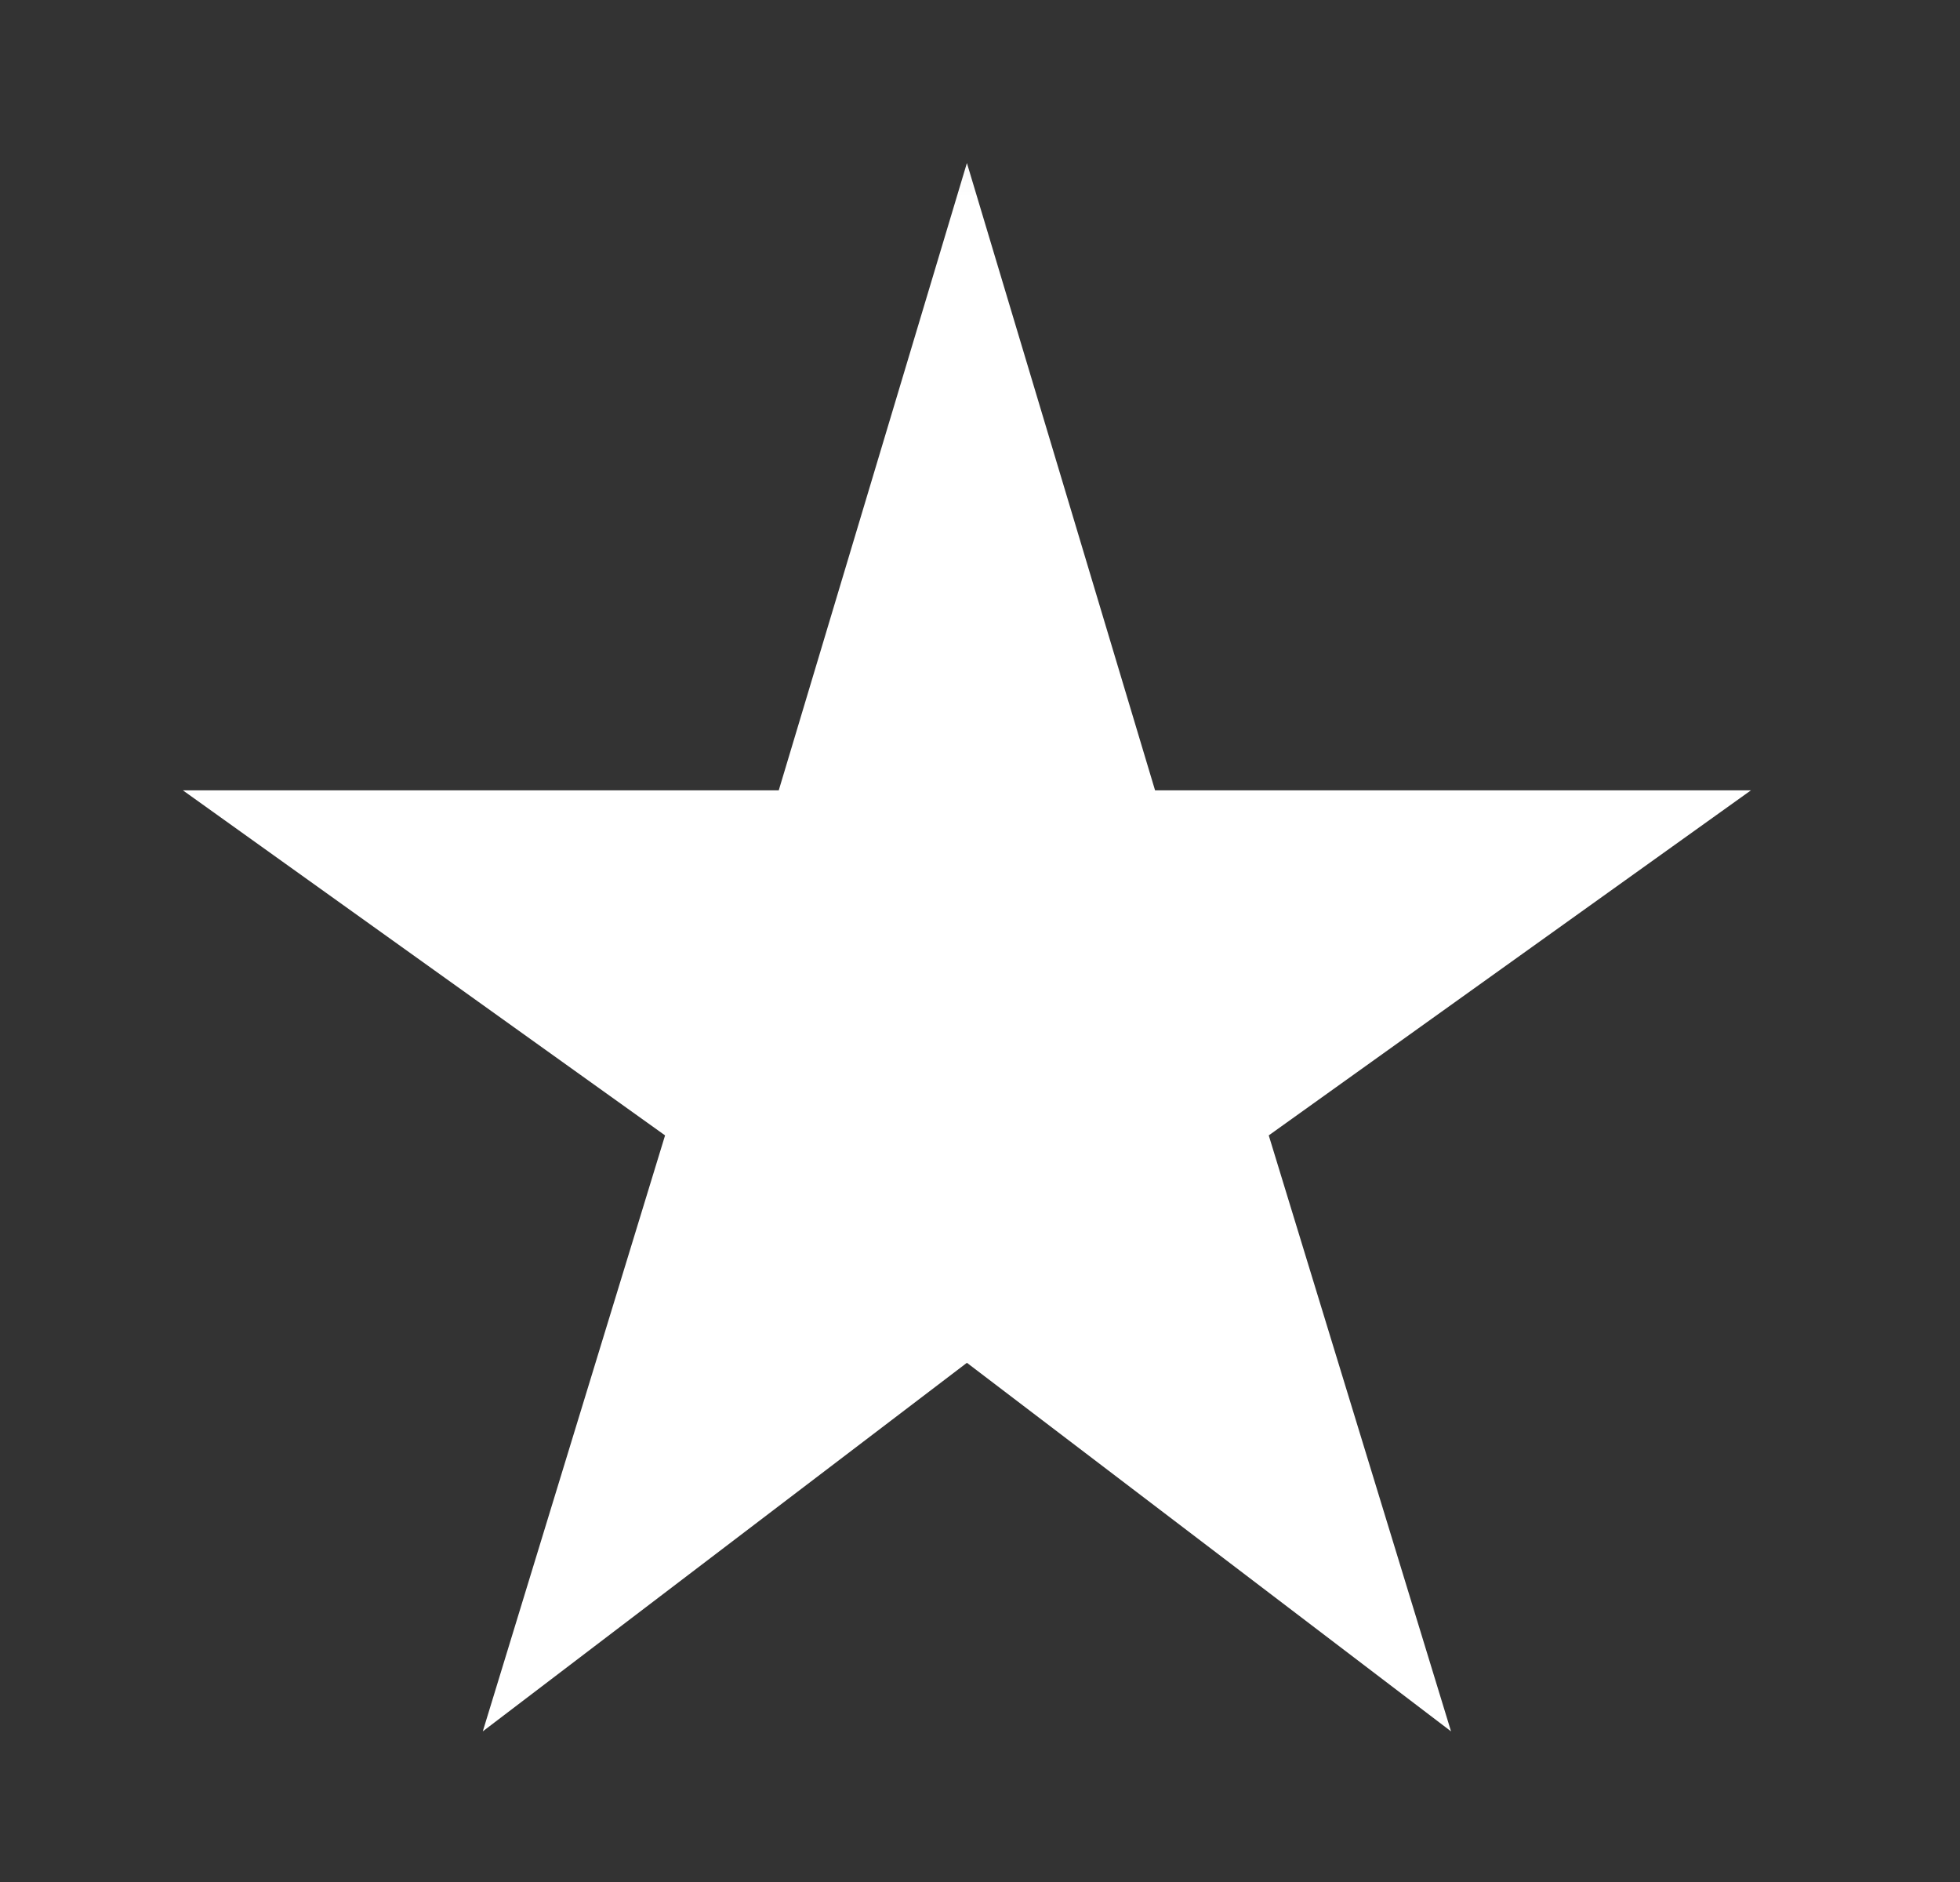
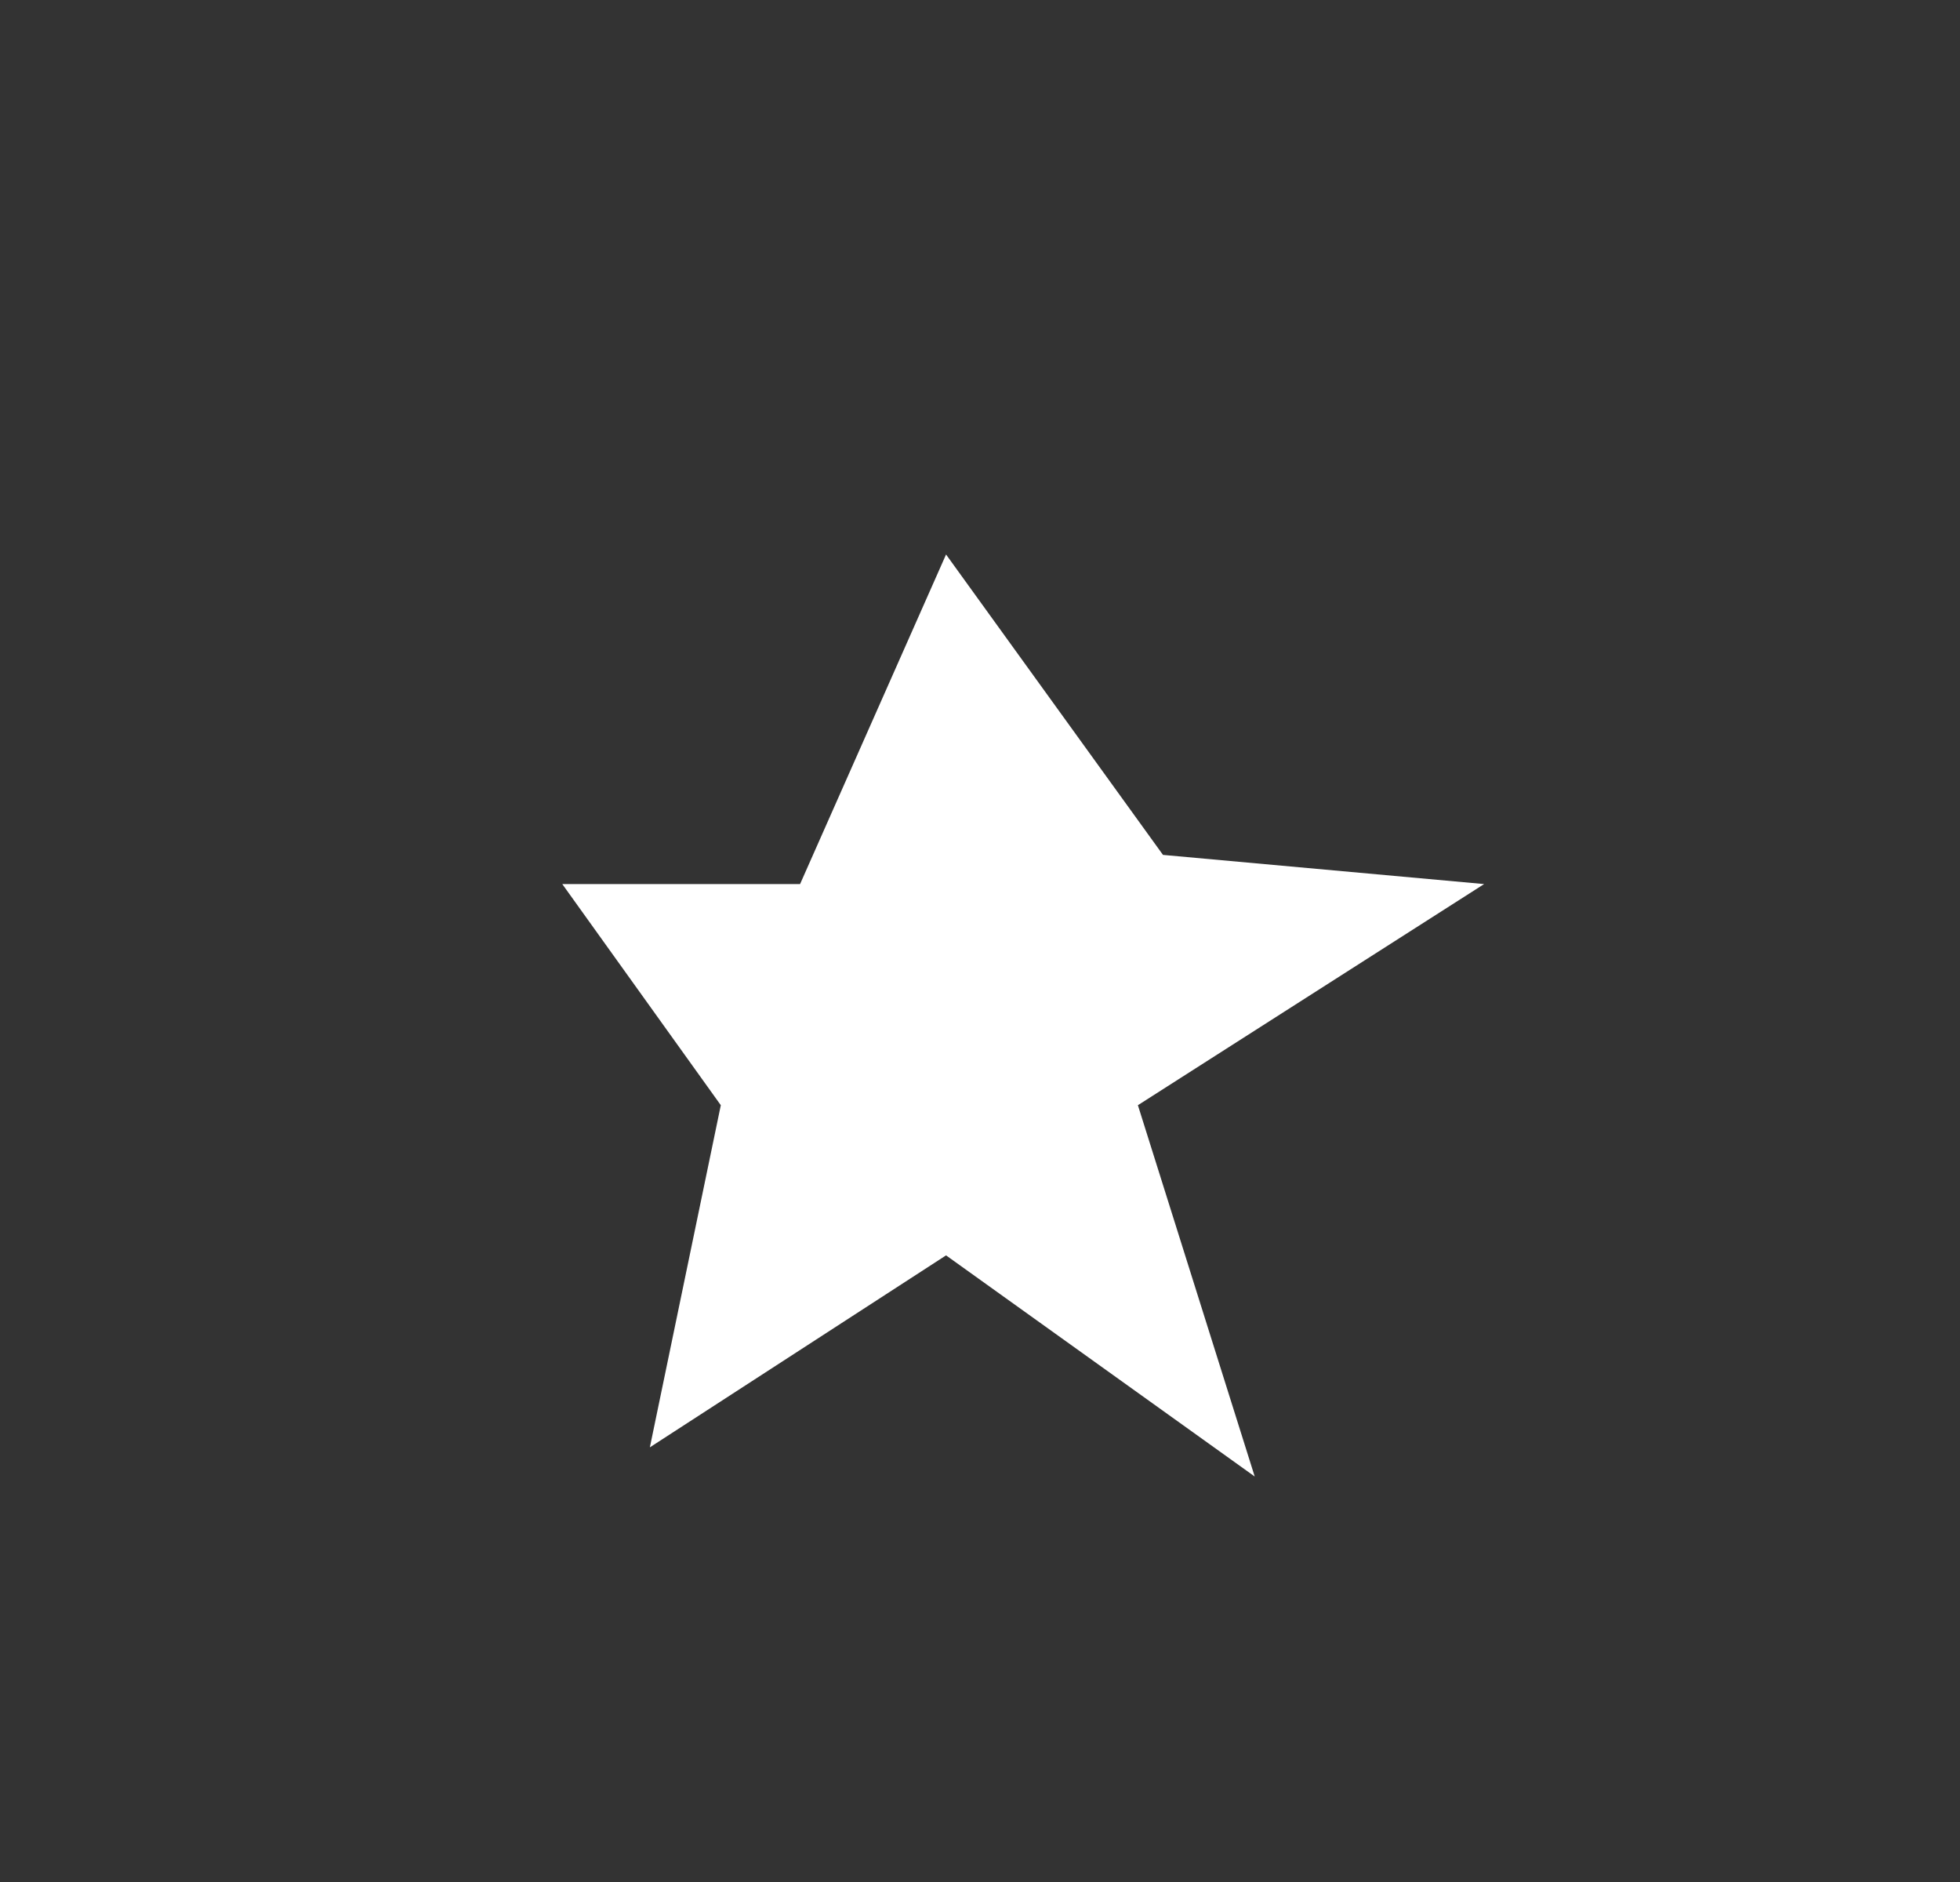
<svg xmlns="http://www.w3.org/2000/svg" width="25" height="24" viewBox="0 0 25 24" fill="none">
  <rect x="0" y="0" width="25" height="24" fill="#333333" stroke="none" />
  <g clip-path="url(#clip0_244_2501)">
    <path d="M10.205 11.274H7.172L9.194 14.094L8.289 18.457L12.067 16.009L16.004 18.829L14.514 14.094L18.93 11.274L14.834 10.902L12.067 7.071L10.205 11.274Z" fill="white" />
    <mask id="mask0_244_2501" style="mask-type:alpha" maskUnits="userSpaceOnUse" x="0" y="1" width="25" height="25">
      <rect x="0.333" y="1.079" width="24" height="24" fill="#1C1B1F" />
    </mask>
    <g mask="url(#mask0_244_2501)">
-       <path d="M9.933 16.729L12.333 14.879L14.733 16.729L13.833 13.679L16.083 12.079H13.283L12.333 8.979L11.383 12.079H8.583L10.833 13.679L9.933 16.729ZM6.158 22.079L8.483 14.479L2.333 10.079H9.933L12.333 2.079L14.733 10.079H22.333L16.183 14.479L18.508 22.079L12.333 17.379L6.158 22.079Z" fill="white" />
-     </g>
+       </g>
  </g>
  <defs>
    <clipPath id="clip0_244_2501">
      <rect width="24" height="24" fill="white" transform="translate(0.333 -0)" />
    </clipPath>
  </defs>
</svg>